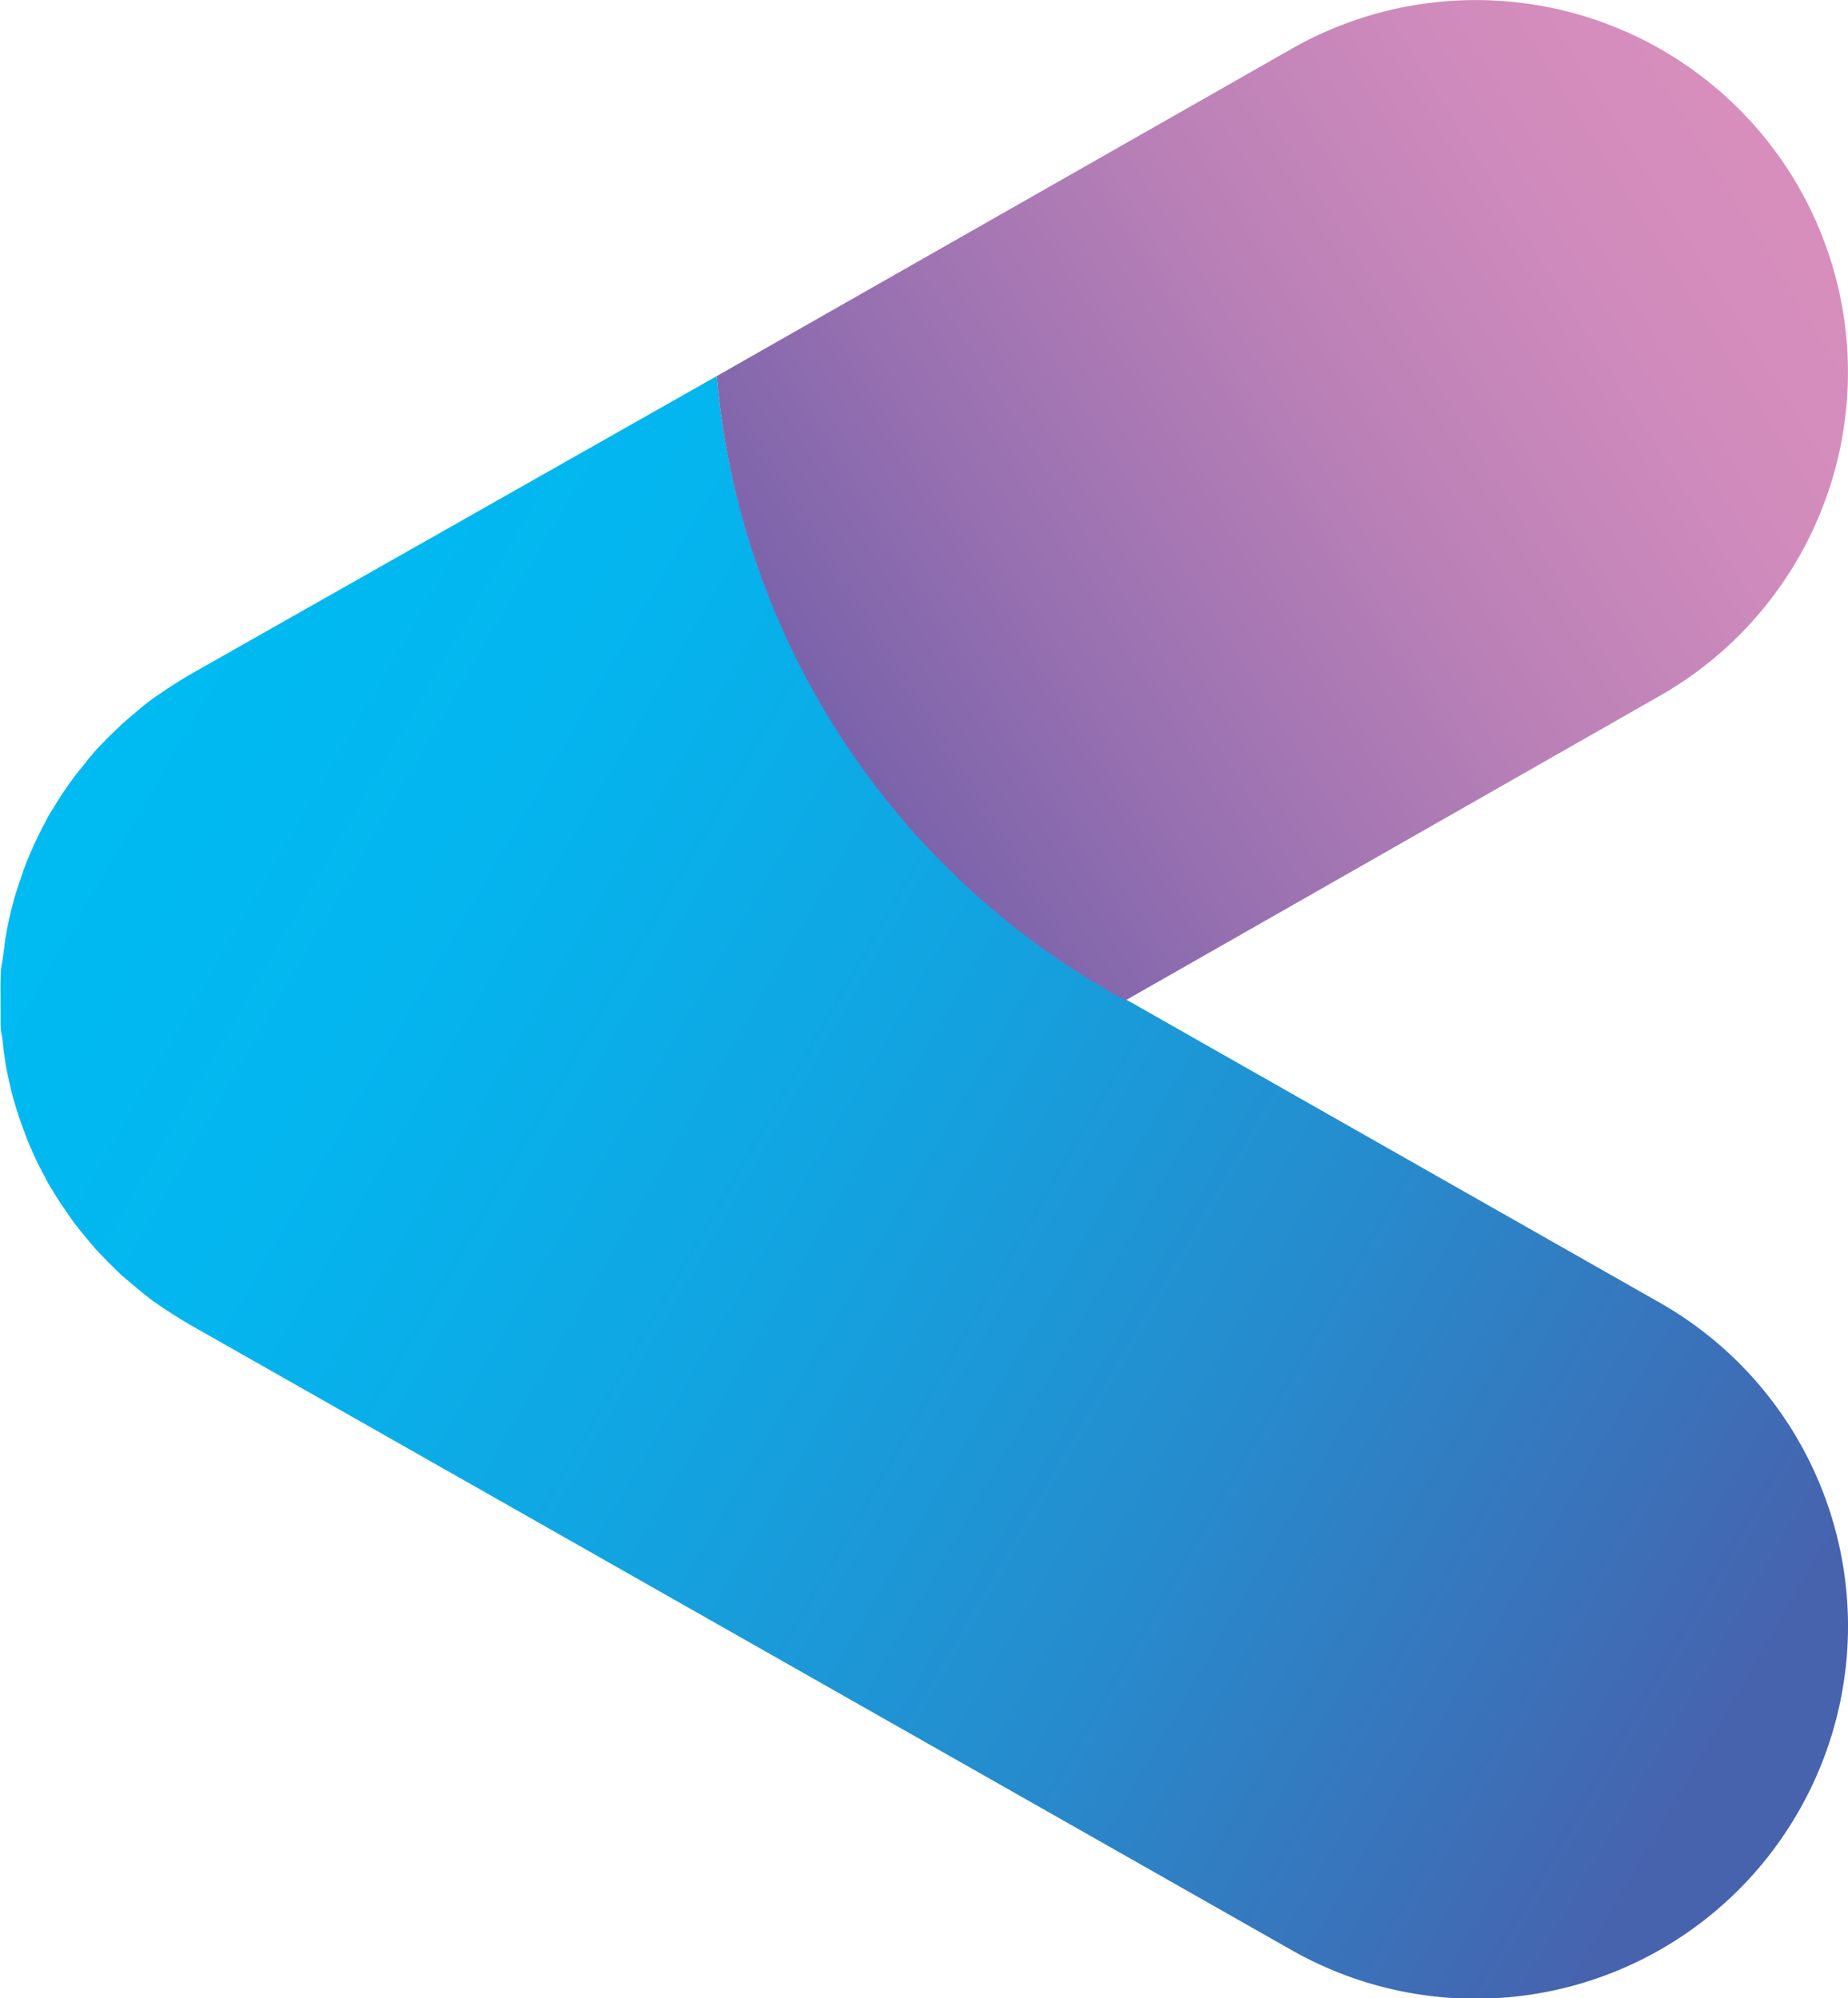
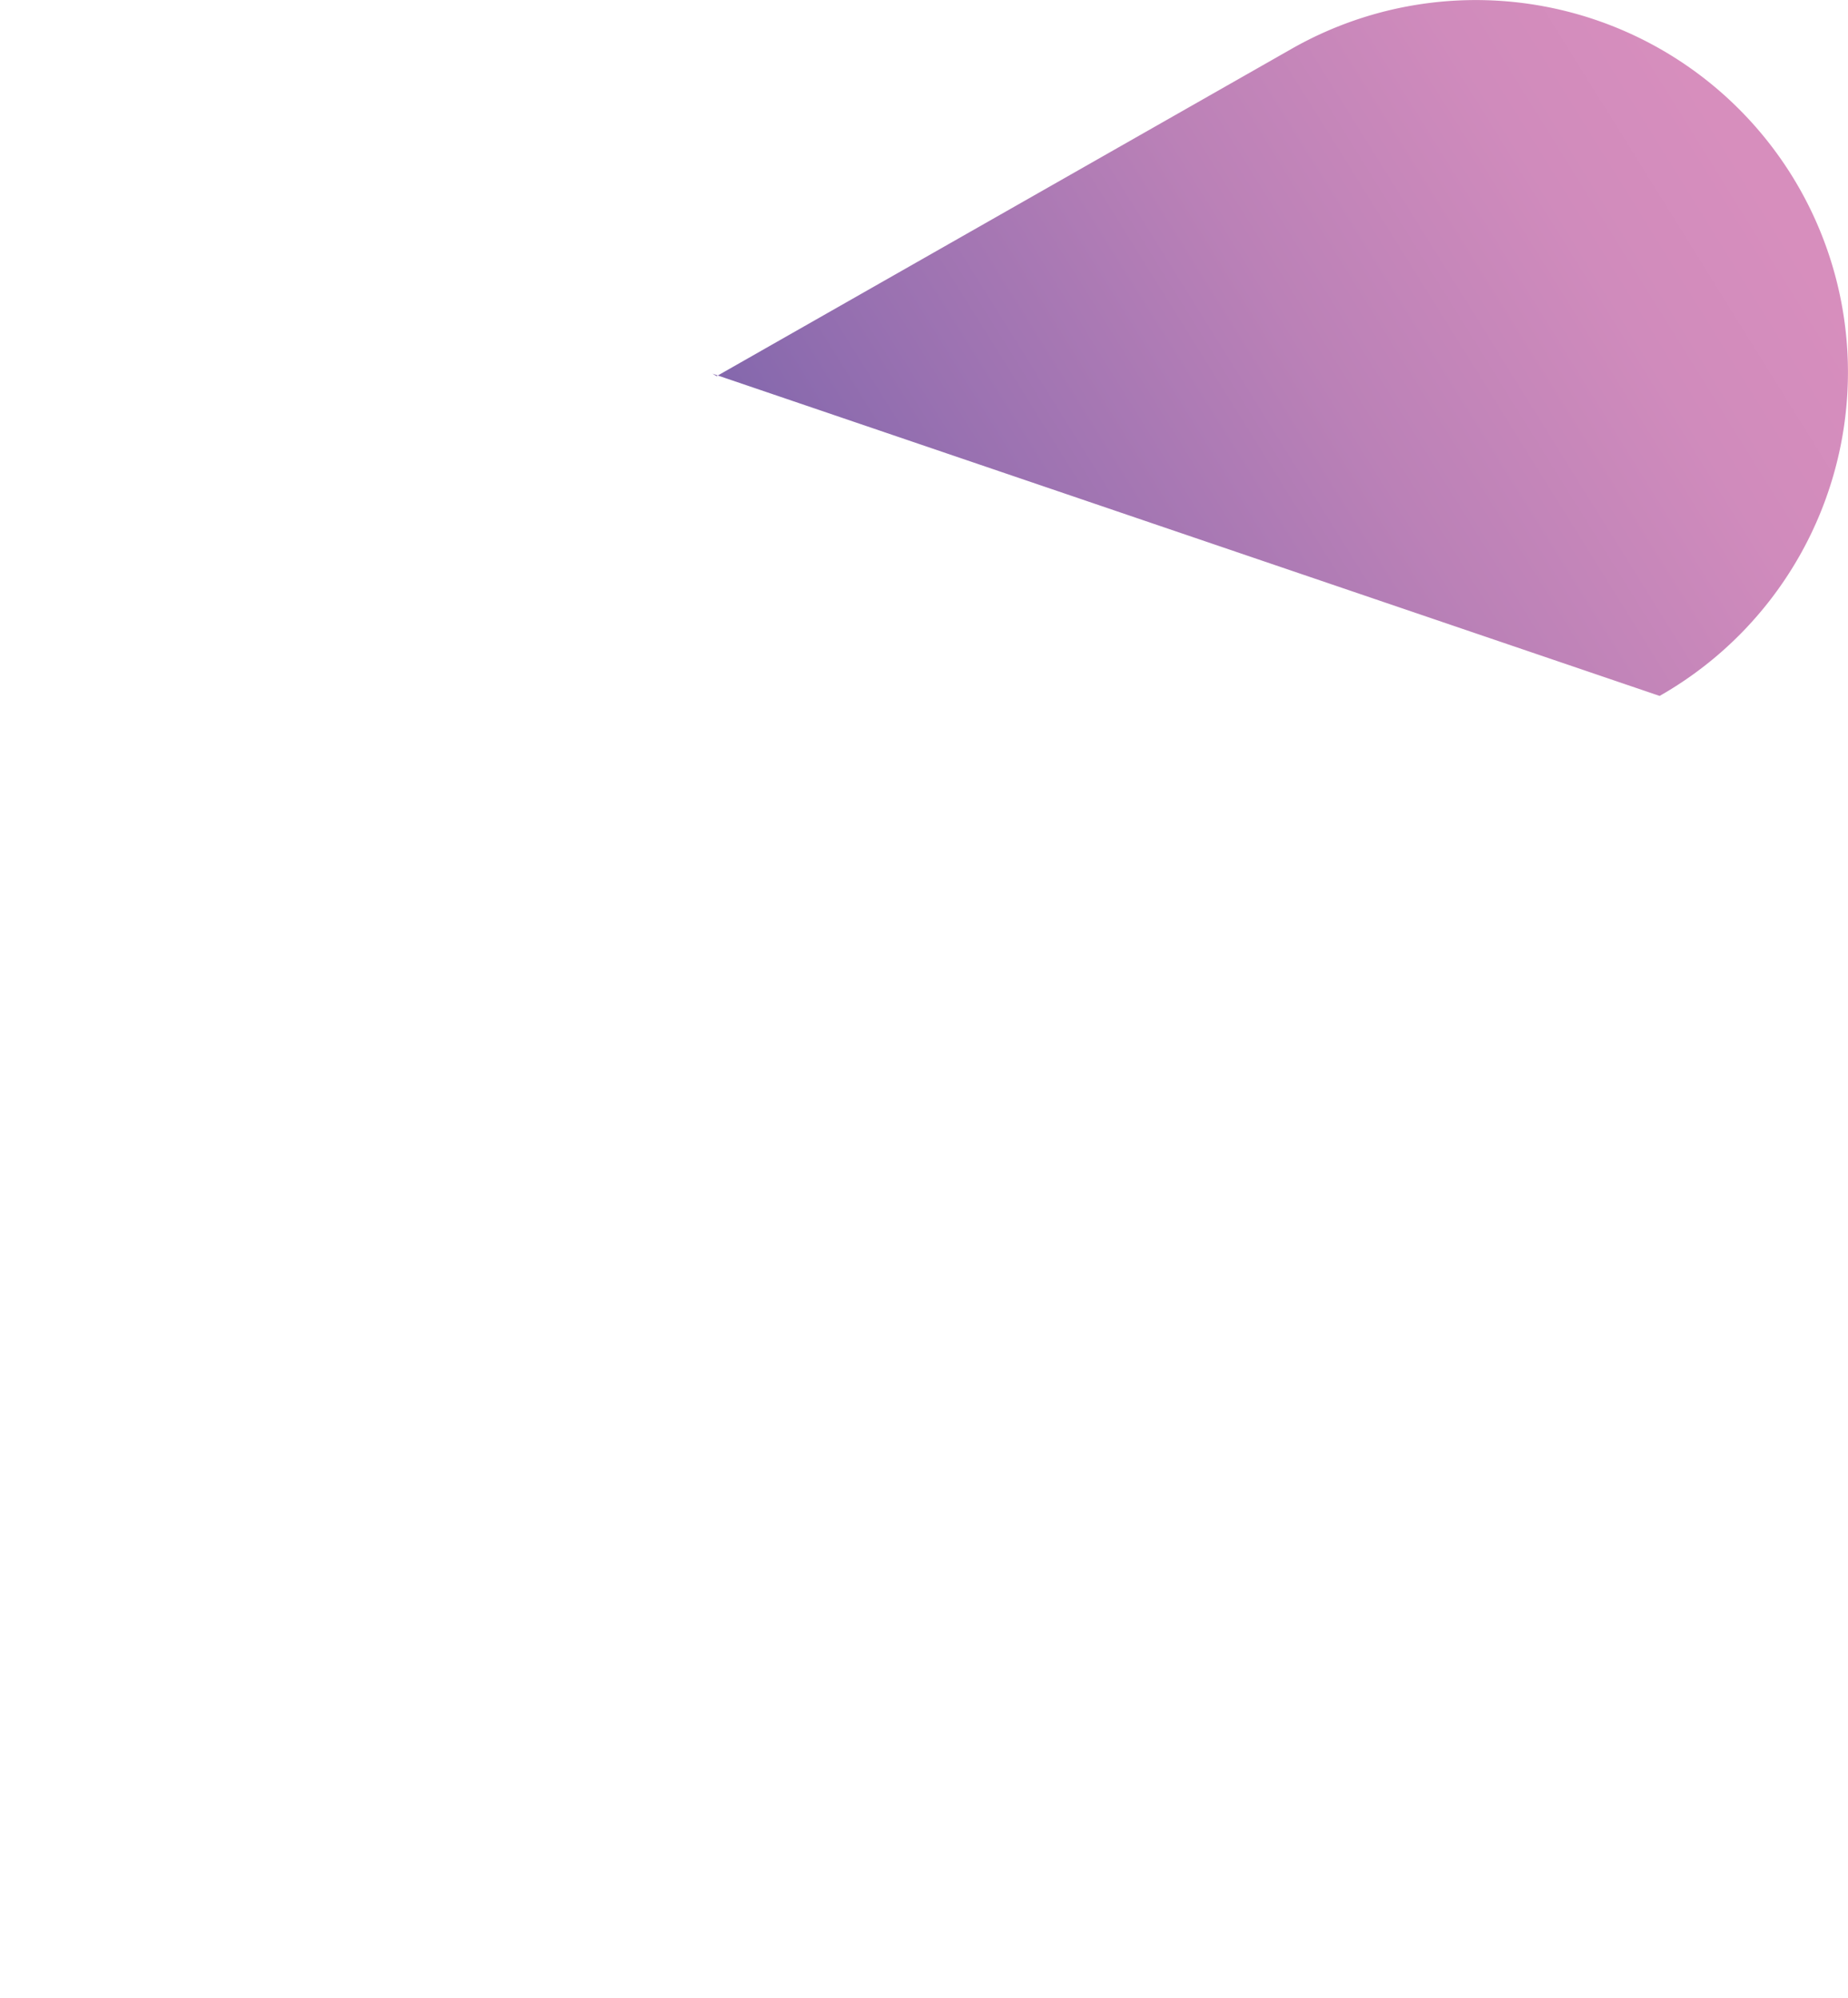
<svg xmlns="http://www.w3.org/2000/svg" id="Layer_1" data-name="Layer 1" viewBox="0 0 97.32 105.24">
  <defs>
    <style>.cls-1{fill:url(#linear-gradient);}.cls-2{fill:url(#linear-gradient-2);}</style>
    <linearGradient id="linear-gradient" x1="1719.31" y1="55.49" x2="1669.95" y2="140.59" gradientTransform="translate(-42.58 1755.66) rotate(-90)" gradientUnits="userSpaceOnUse">
      <stop offset="0" stop-color="#00baf2" />
      <stop offset="0.19" stop-color="#04b5ee" />
      <stop offset="0.42" stop-color="#11a5e2" />
      <stop offset="0.69" stop-color="#268bcd" />
      <stop offset="0.97" stop-color="#4367b1" />
      <stop offset="1" stop-color="#4763ae" />
    </linearGradient>
    <linearGradient id="linear-gradient-2" x1="1714.16" y1="87.96" x2="1745.94" y2="139.02" gradientTransform="translate(-42.58 1755.66) rotate(-90)" gradientUnits="userSpaceOnUse">
      <stop offset="0" stop-color="#725fa9" />
      <stop offset="0.29" stop-color="#9971b1" />
      <stop offset="0.59" stop-color="#bb81b7" />
      <stop offset="0.84" stop-color="#d08bbc" />
      <stop offset="1" stop-color="#d78ebd" />
    </linearGradient>
  </defs>
-   <path class="cls-1" d="M41.58,20,13.75,35.77l-.21.13c-.4.24-.79.49-1.18.76-.16.11-.32.21-.48.33-.35.25-.69.53-1,.81-.18.14-.35.29-.52.44s-.56.53-.84.8l-.57.59c-.22.25-.44.51-.65.78s-.41.5-.6.76-.35.49-.52.74-.39.6-.57.9c-.07.11-.14.21-.2.32h0c-.09.15-.15.31-.24.46s-.31.61-.46.92-.27.6-.4.91-.21.53-.3.8-.24.71-.35,1.06-.13.48-.2.73-.18.75-.25,1.13-.09.49-.12.73S4,50.61,3.93,51s-.05.56-.06.84,0,.66,0,1,0,.66,0,1,0,.56.06.84.08.74.14,1.11.07.49.12.74.16.75.25,1.13.13.48.2.72.22.71.35,1.06.2.54.3.8.26.61.4.92.3.61.46.91c.09.15.15.31.24.46h0c.06.11.13.21.2.32q.27.46.57.9l.52.75c.19.25.39.51.6.76s.43.52.65.77l.57.59c.28.28.55.55.84.81l.52.44q.5.42,1,.81l.48.33c.39.26.78.51,1.18.75l.21.13,58.13,33A19.6,19.6,0,0,0,98.6,95.51h0a19.59,19.59,0,0,0-7.36-26.72L63.34,52.94A41.57,41.57,0,0,1,41.58,20Z" transform="translate(-3.84 -0.19)" />
-   <path class="cls-2" d="M91.24,36.84A19.61,19.61,0,0,0,98.6,10.11h0A19.6,19.6,0,0,0,71.88,2.75L41.58,20a41.57,41.57,0,0,0,21.76,33l-.22-.13Z" transform="translate(-3.84 -0.19)" />
+   <path class="cls-2" d="M91.24,36.84A19.61,19.61,0,0,0,98.6,10.11h0A19.6,19.6,0,0,0,71.88,2.75L41.58,20l-.22-.13Z" transform="translate(-3.84 -0.19)" />
</svg>